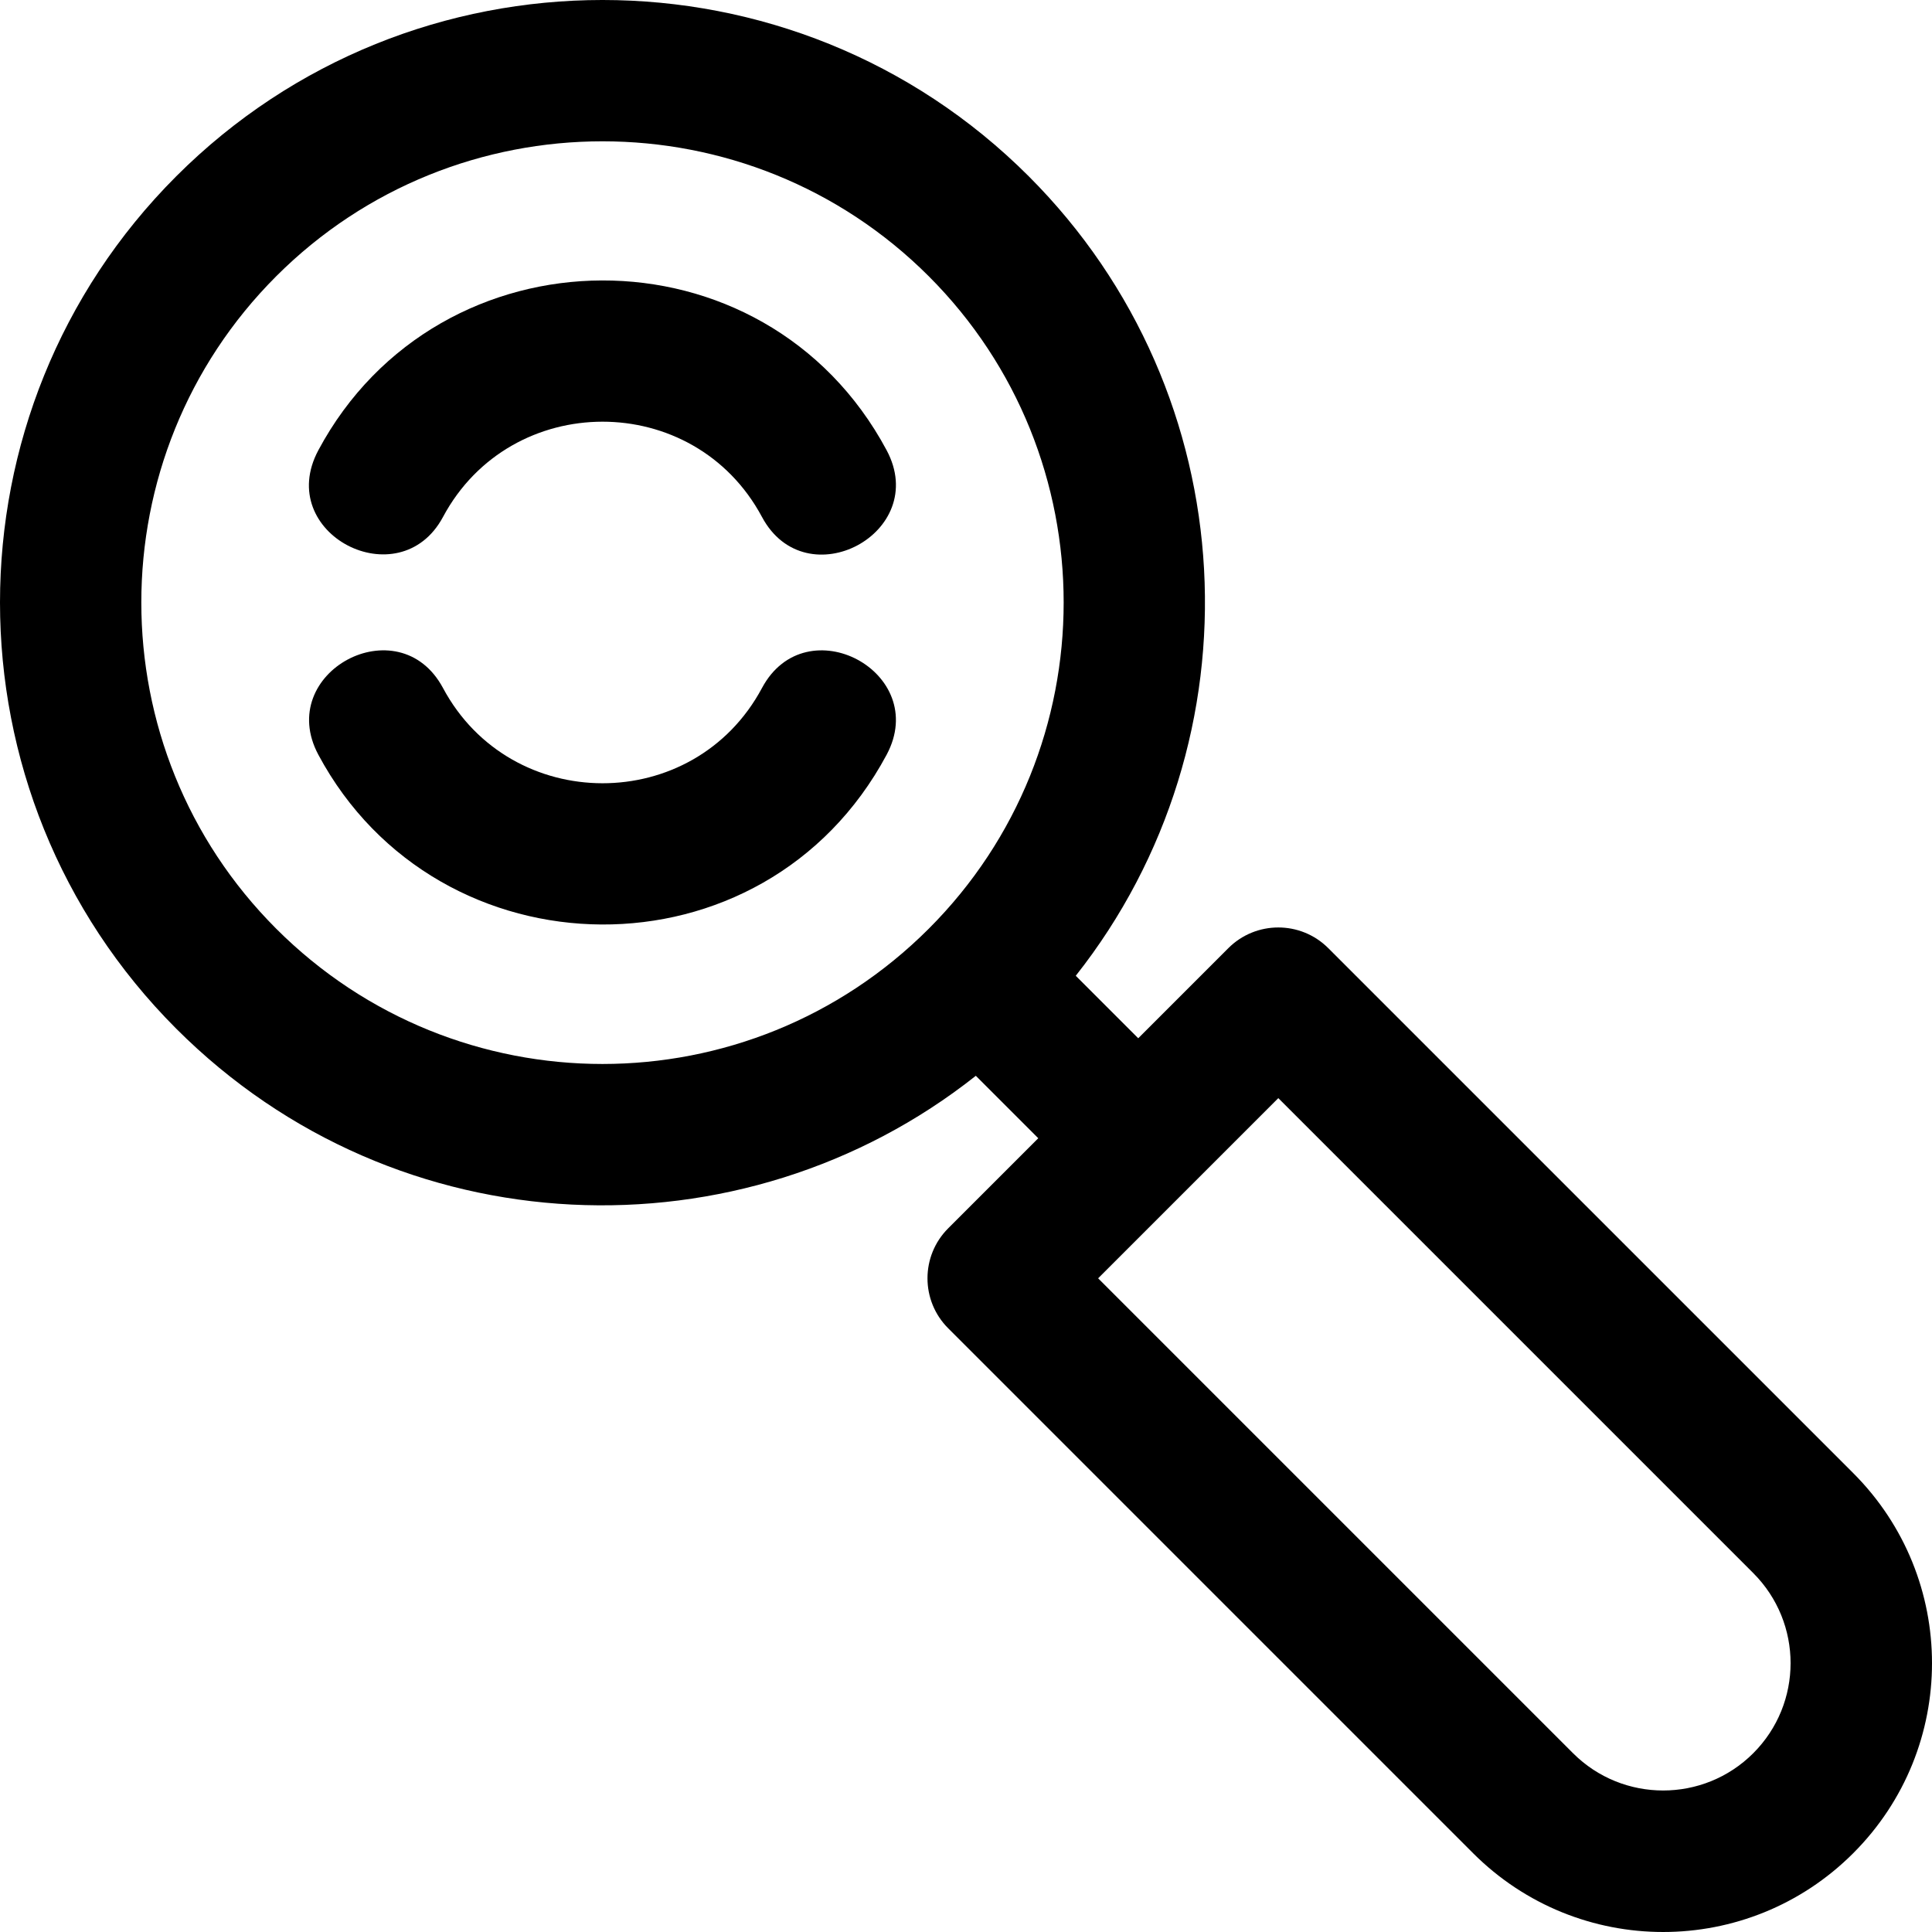
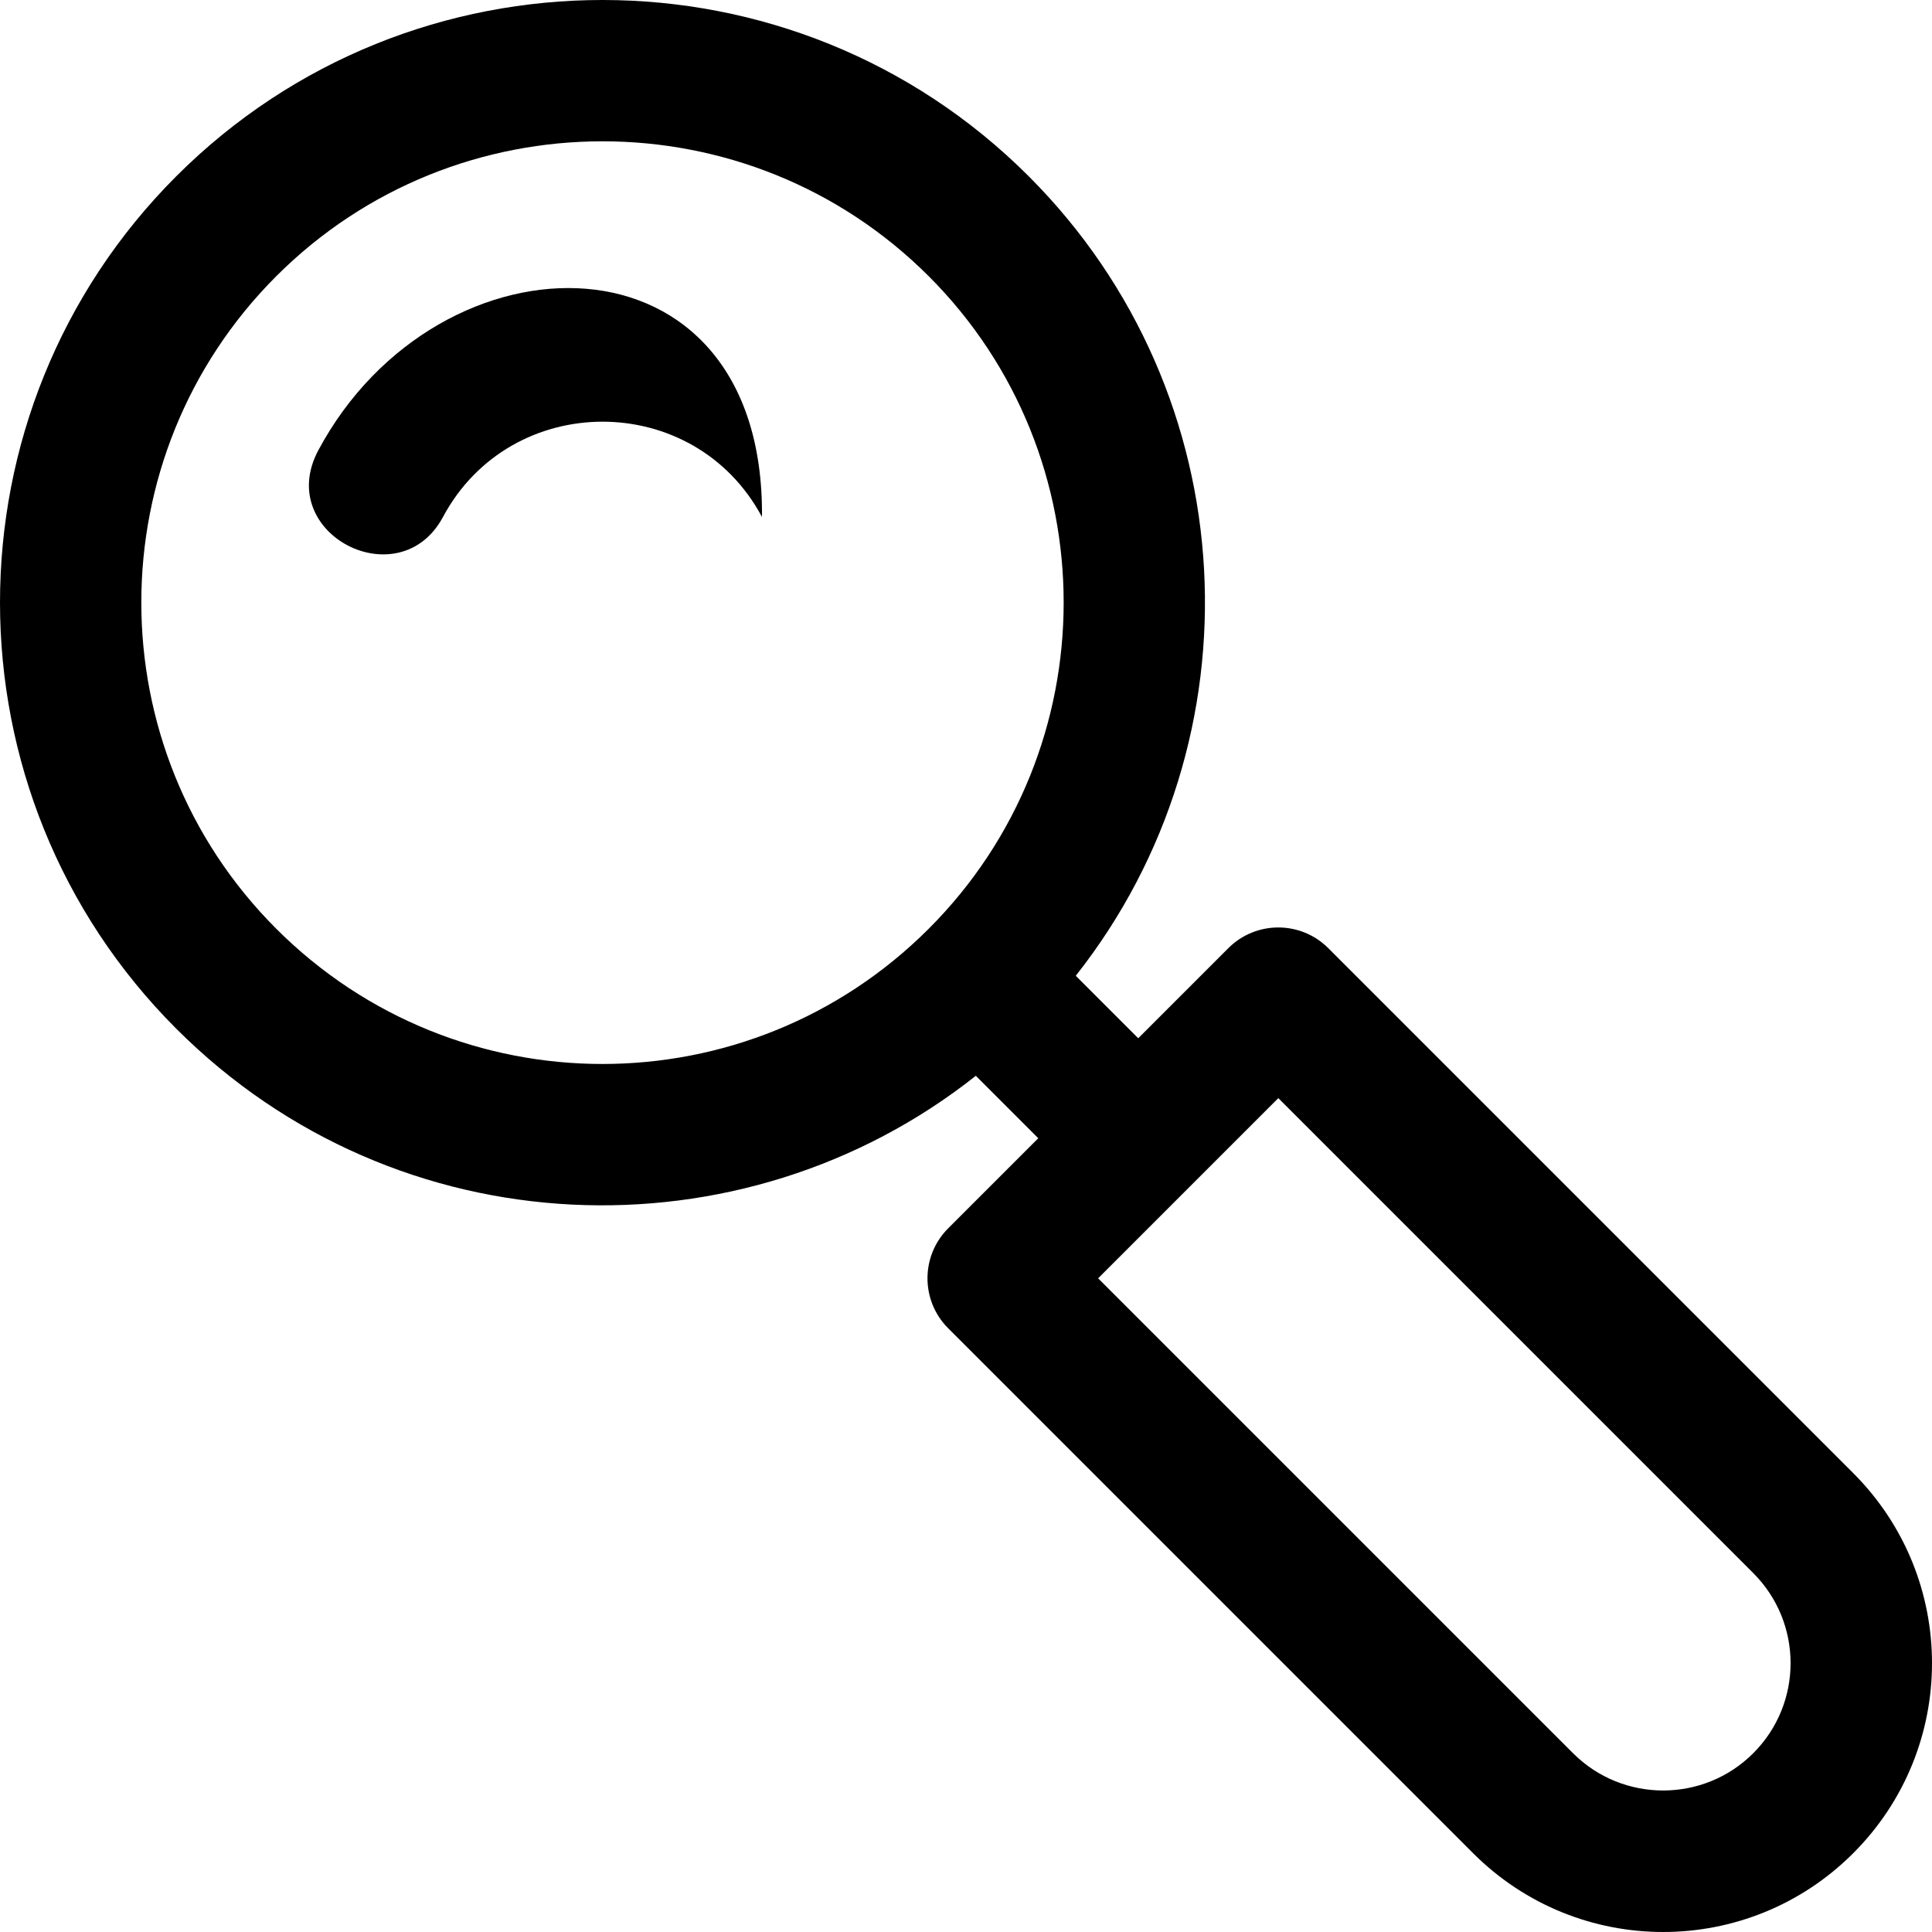
<svg xmlns="http://www.w3.org/2000/svg" fill="#000000" height="800px" width="800px" version="1.1" id="Layer_1" viewBox="0 0 512 512" xml:space="preserve">
  <g>
    <g>
      <g>
-         <path d="M201.932,182.333c-18.062,33.735-66.558,33.567-84.531,0.001c-11.707-21.862-44.71-4.128-33.03,17.685     c31.763,59.325,118.131,60.631,150.594-0.001C246.648,178.194,213.628,160.487,201.932,182.333z" />
-         <path d="M84.37,119.312c-11.839,22.107,21.48,39.257,33.03,17.685c17.992-33.602,66.481-33.713,84.531,0     c11.681,21.82,44.733,4.166,33.032-17.685C202.657,58.97,116.297,59.68,84.37,119.312z" />
+         <path d="M84.37,119.312c-11.839,22.107,21.48,39.257,33.03,17.685c17.992-33.602,66.481-33.713,84.531,0     C202.657,58.97,116.297,59.68,84.37,119.312z" />
        <path d="M491.12,390.383L352.012,251.276c-7.315-7.316-19.176-7.316-26.493,0l-23.874,23.874l-16.558-16.558     c49.484-62.642,45.336-154.078-12.466-211.88c-62.283-62.283-163.625-62.283-225.908,0c-62.284,62.283-62.284,163.625,0,225.908     c58.679,58.681,150.069,61.44,211.891,12.477l16.548,16.547l-23.874,23.874c-7.312,7.311-7.315,19.178,0,26.493L390.387,491.12     c27.837,27.839,72.895,27.841,100.734,0C518.958,463.282,518.962,418.224,491.12,390.383z M246.126,246.125     c-47.785,47.786-125.13,47.791-172.921,0c-47.674-47.674-47.674-125.247,0-172.921c47.673-47.671,125.245-47.676,172.921,0     C293.8,120.878,293.8,198.451,246.126,246.125z M464.626,464.626c-13.165,13.164-34.583,13.164-47.748,0L291.017,338.764     l47.748-47.748l125.862,125.862C477.823,430.073,477.823,451.428,464.626,464.626z" />
      </g>
    </g>
  </g>
</svg>